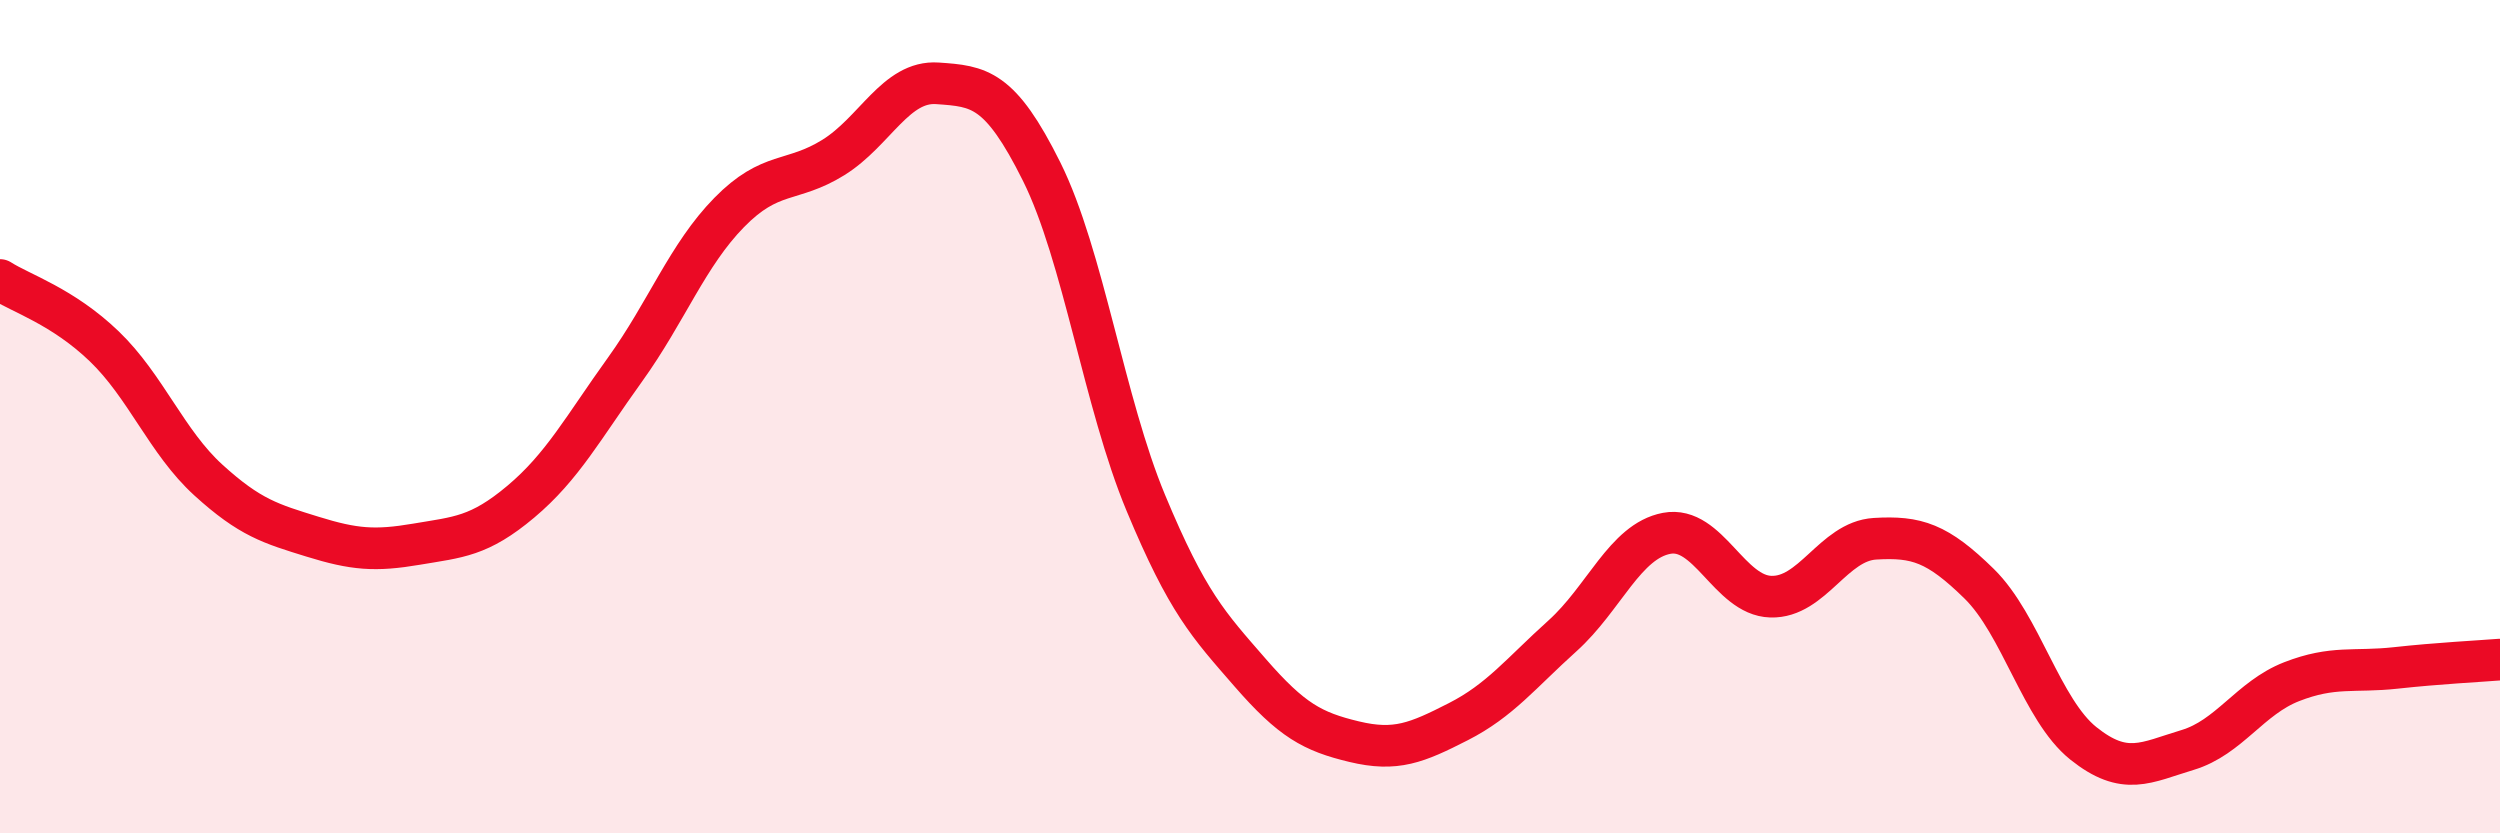
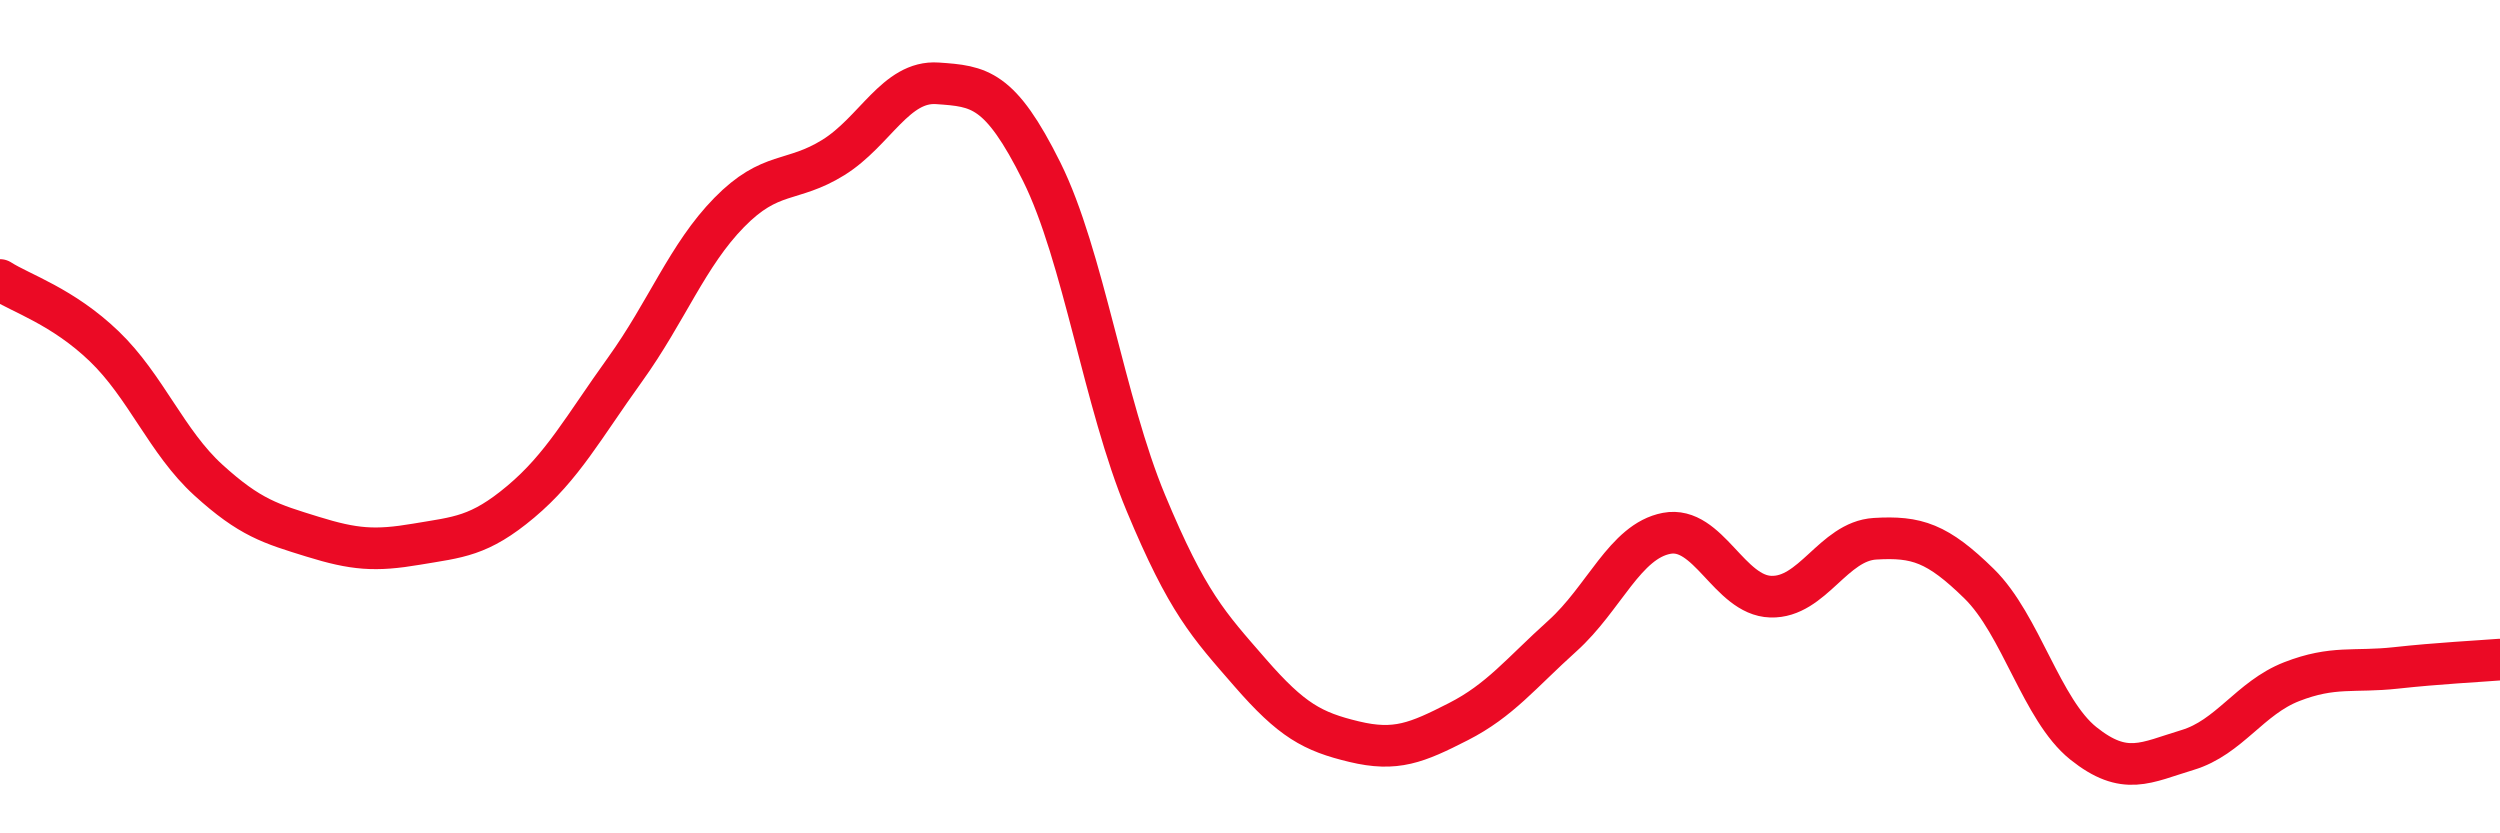
<svg xmlns="http://www.w3.org/2000/svg" width="60" height="20" viewBox="0 0 60 20">
-   <path d="M 0,6.72 C 0.5,7.04 1.5,7.35 2.5,8.31 C 3.5,9.27 4,10.61 5,11.52 C 6,12.43 6.5,12.57 7.5,12.88 C 8.5,13.19 9,13.23 10,13.06 C 11,12.89 11.5,12.88 12.5,12.04 C 13.5,11.2 14,10.26 15,8.87 C 16,7.48 16.5,6.12 17.5,5.1 C 18.5,4.08 19,4.4 20,3.78 C 21,3.16 21.5,1.93 22.5,2 C 23.5,2.07 24,2.11 25,4.12 C 26,6.13 26.5,9.67 27.5,12.07 C 28.5,14.47 29,14.99 30,16.14 C 31,17.29 31.5,17.56 32.5,17.8 C 33.5,18.04 34,17.83 35,17.32 C 36,16.81 36.5,16.16 37.5,15.26 C 38.5,14.36 39,12.99 40,12.8 C 41,12.61 41.5,14.29 42.5,14.32 C 43.5,14.35 44,12.99 45,12.93 C 46,12.87 46.5,13.03 47.5,14.01 C 48.5,14.99 49,17.04 50,17.84 C 51,18.64 51.5,18.3 52.5,18 C 53.5,17.7 54,16.75 55,16.36 C 56,15.97 56.5,16.14 57.5,16.03 C 58.5,15.92 59.5,15.87 60,15.83L60 20L0 20Z" fill="#EB0A25" opacity="0.1" stroke-linecap="round" stroke-linejoin="round" />
  <path d="M 0,6.72 C 0.5,7.04 1.5,7.35 2.5,8.31 C 3.5,9.27 4,10.61 5,11.52 C 6,12.43 6.5,12.57 7.5,12.88 C 8.5,13.19 9,13.23 10,13.06 C 11,12.89 11.5,12.88 12.5,12.04 C 13.5,11.2 14,10.26 15,8.87 C 16,7.48 16.5,6.12 17.5,5.1 C 18.5,4.08 19,4.4 20,3.78 C 21,3.16 21.5,1.93 22.5,2 C 23.5,2.07 24,2.11 25,4.12 C 26,6.13 26.5,9.67 27.5,12.07 C 28.5,14.47 29,14.99 30,16.14 C 31,17.29 31.5,17.56 32.5,17.8 C 33.5,18.04 34,17.83 35,17.32 C 36,16.81 36.5,16.16 37.5,15.26 C 38.5,14.36 39,12.99 40,12.8 C 41,12.61 41.5,14.29 42.5,14.32 C 43.5,14.35 44,12.99 45,12.93 C 46,12.87 46.5,13.03 47.5,14.01 C 48.5,14.99 49,17.04 50,17.84 C 51,18.64 51.5,18.3 52.5,18 C 53.5,17.7 54,16.75 55,16.36 C 56,15.97 56.5,16.14 57.5,16.03 C 58.5,15.92 59.5,15.87 60,15.83" stroke="#EB0A25" stroke-width="1" fill="none" stroke-linecap="round" stroke-linejoin="round" />
</svg>